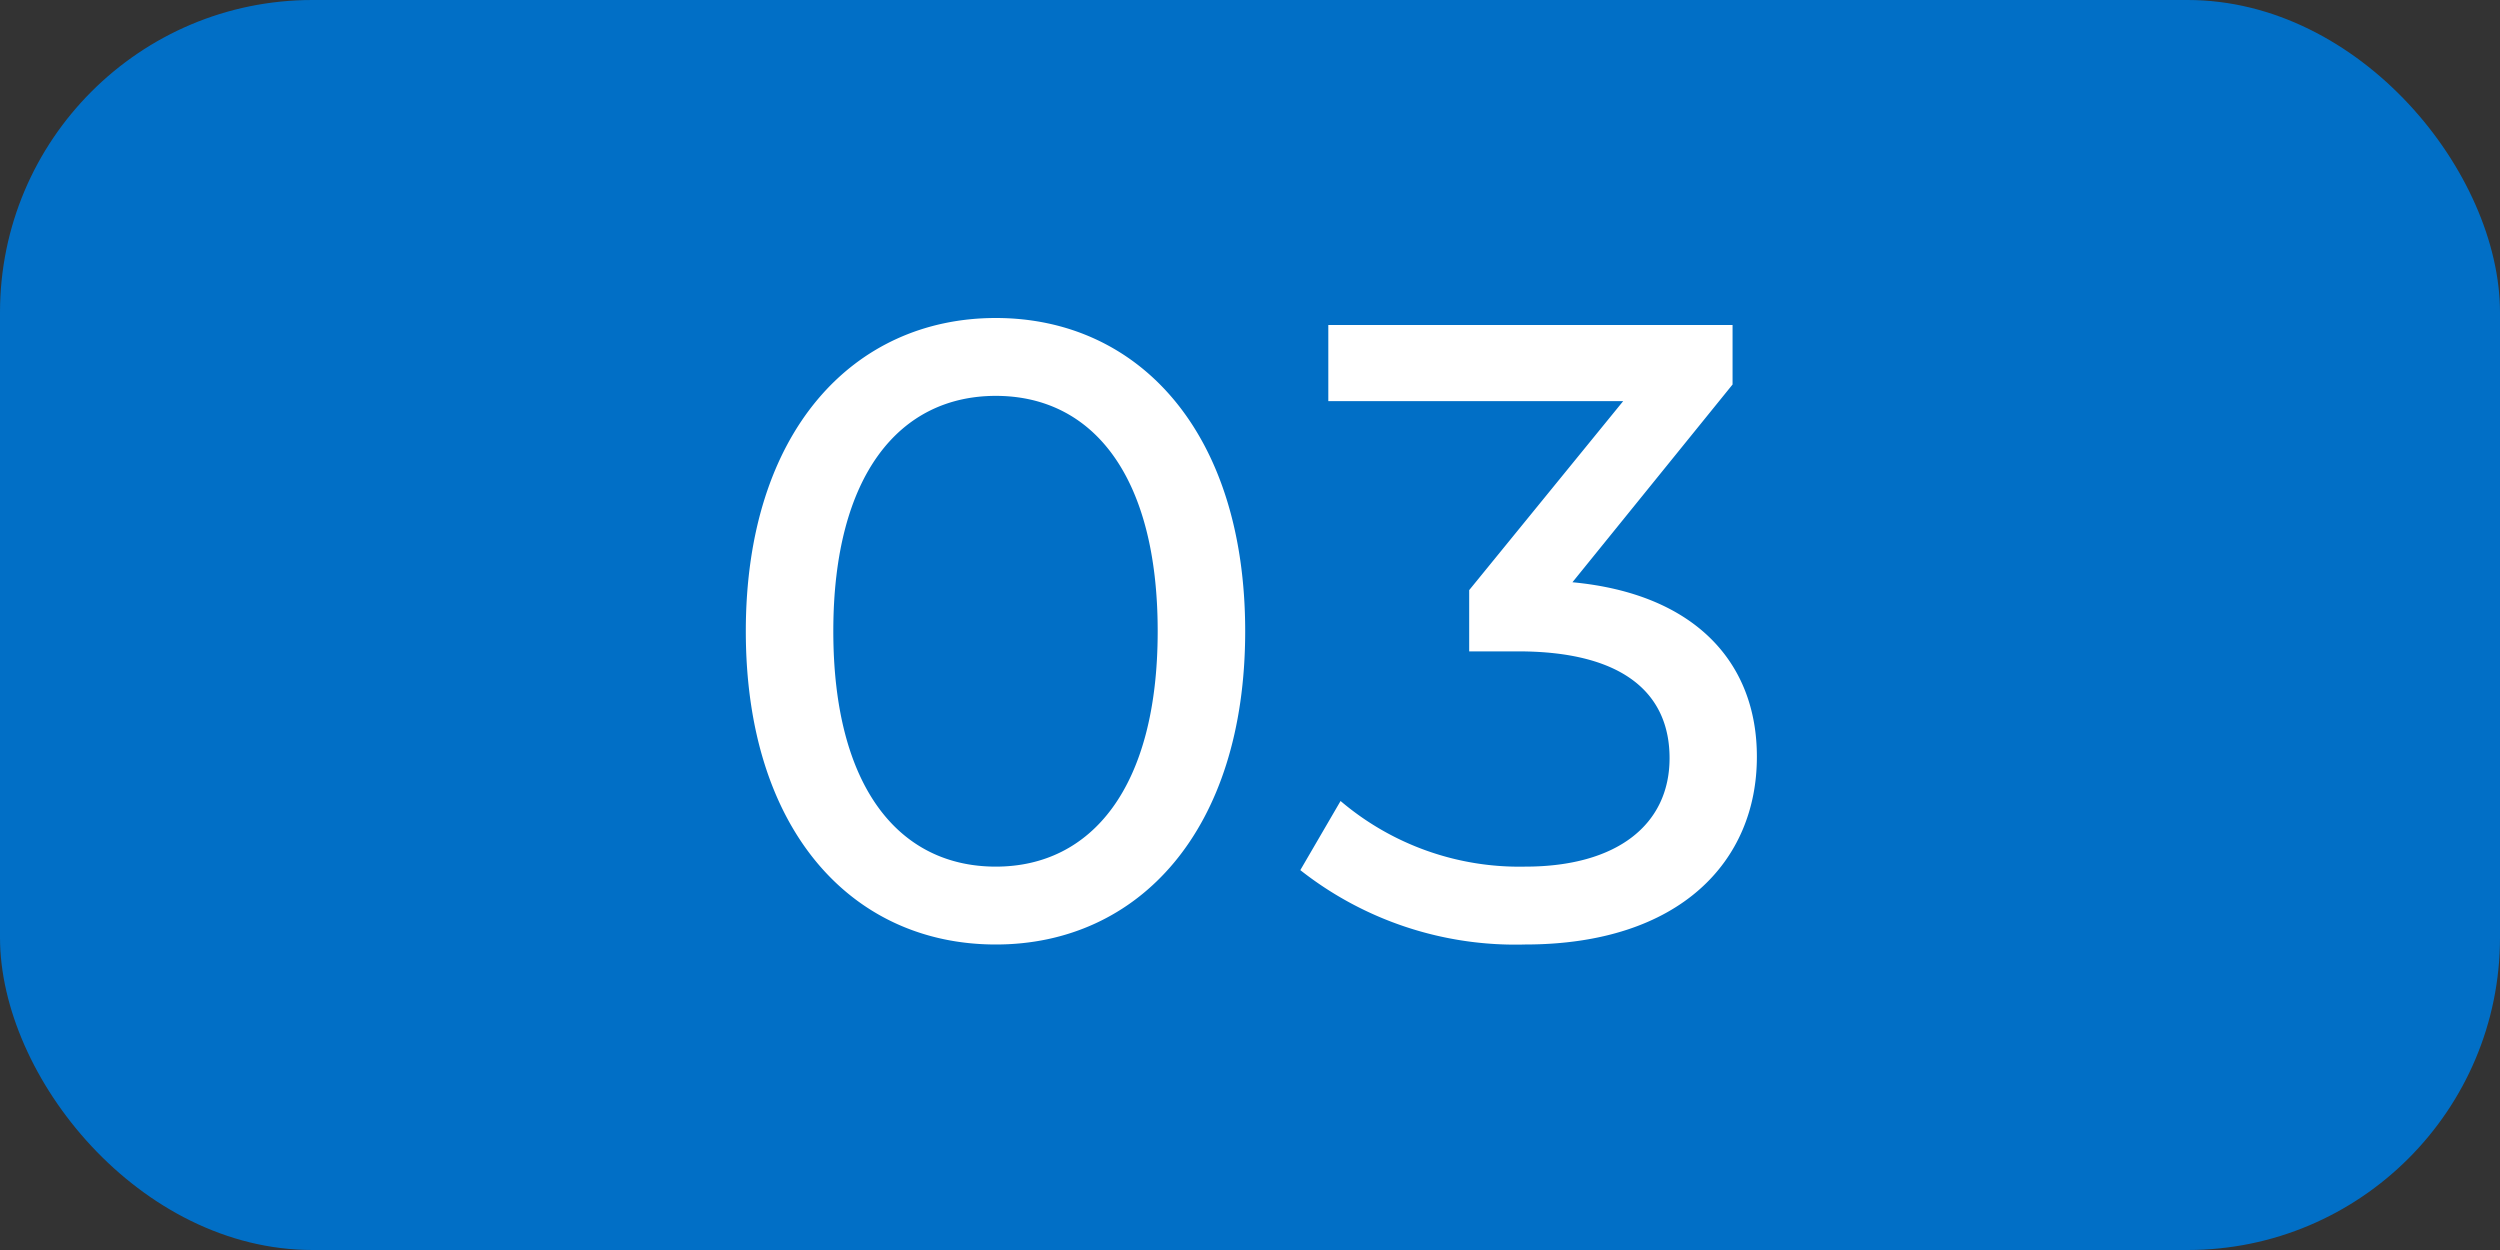
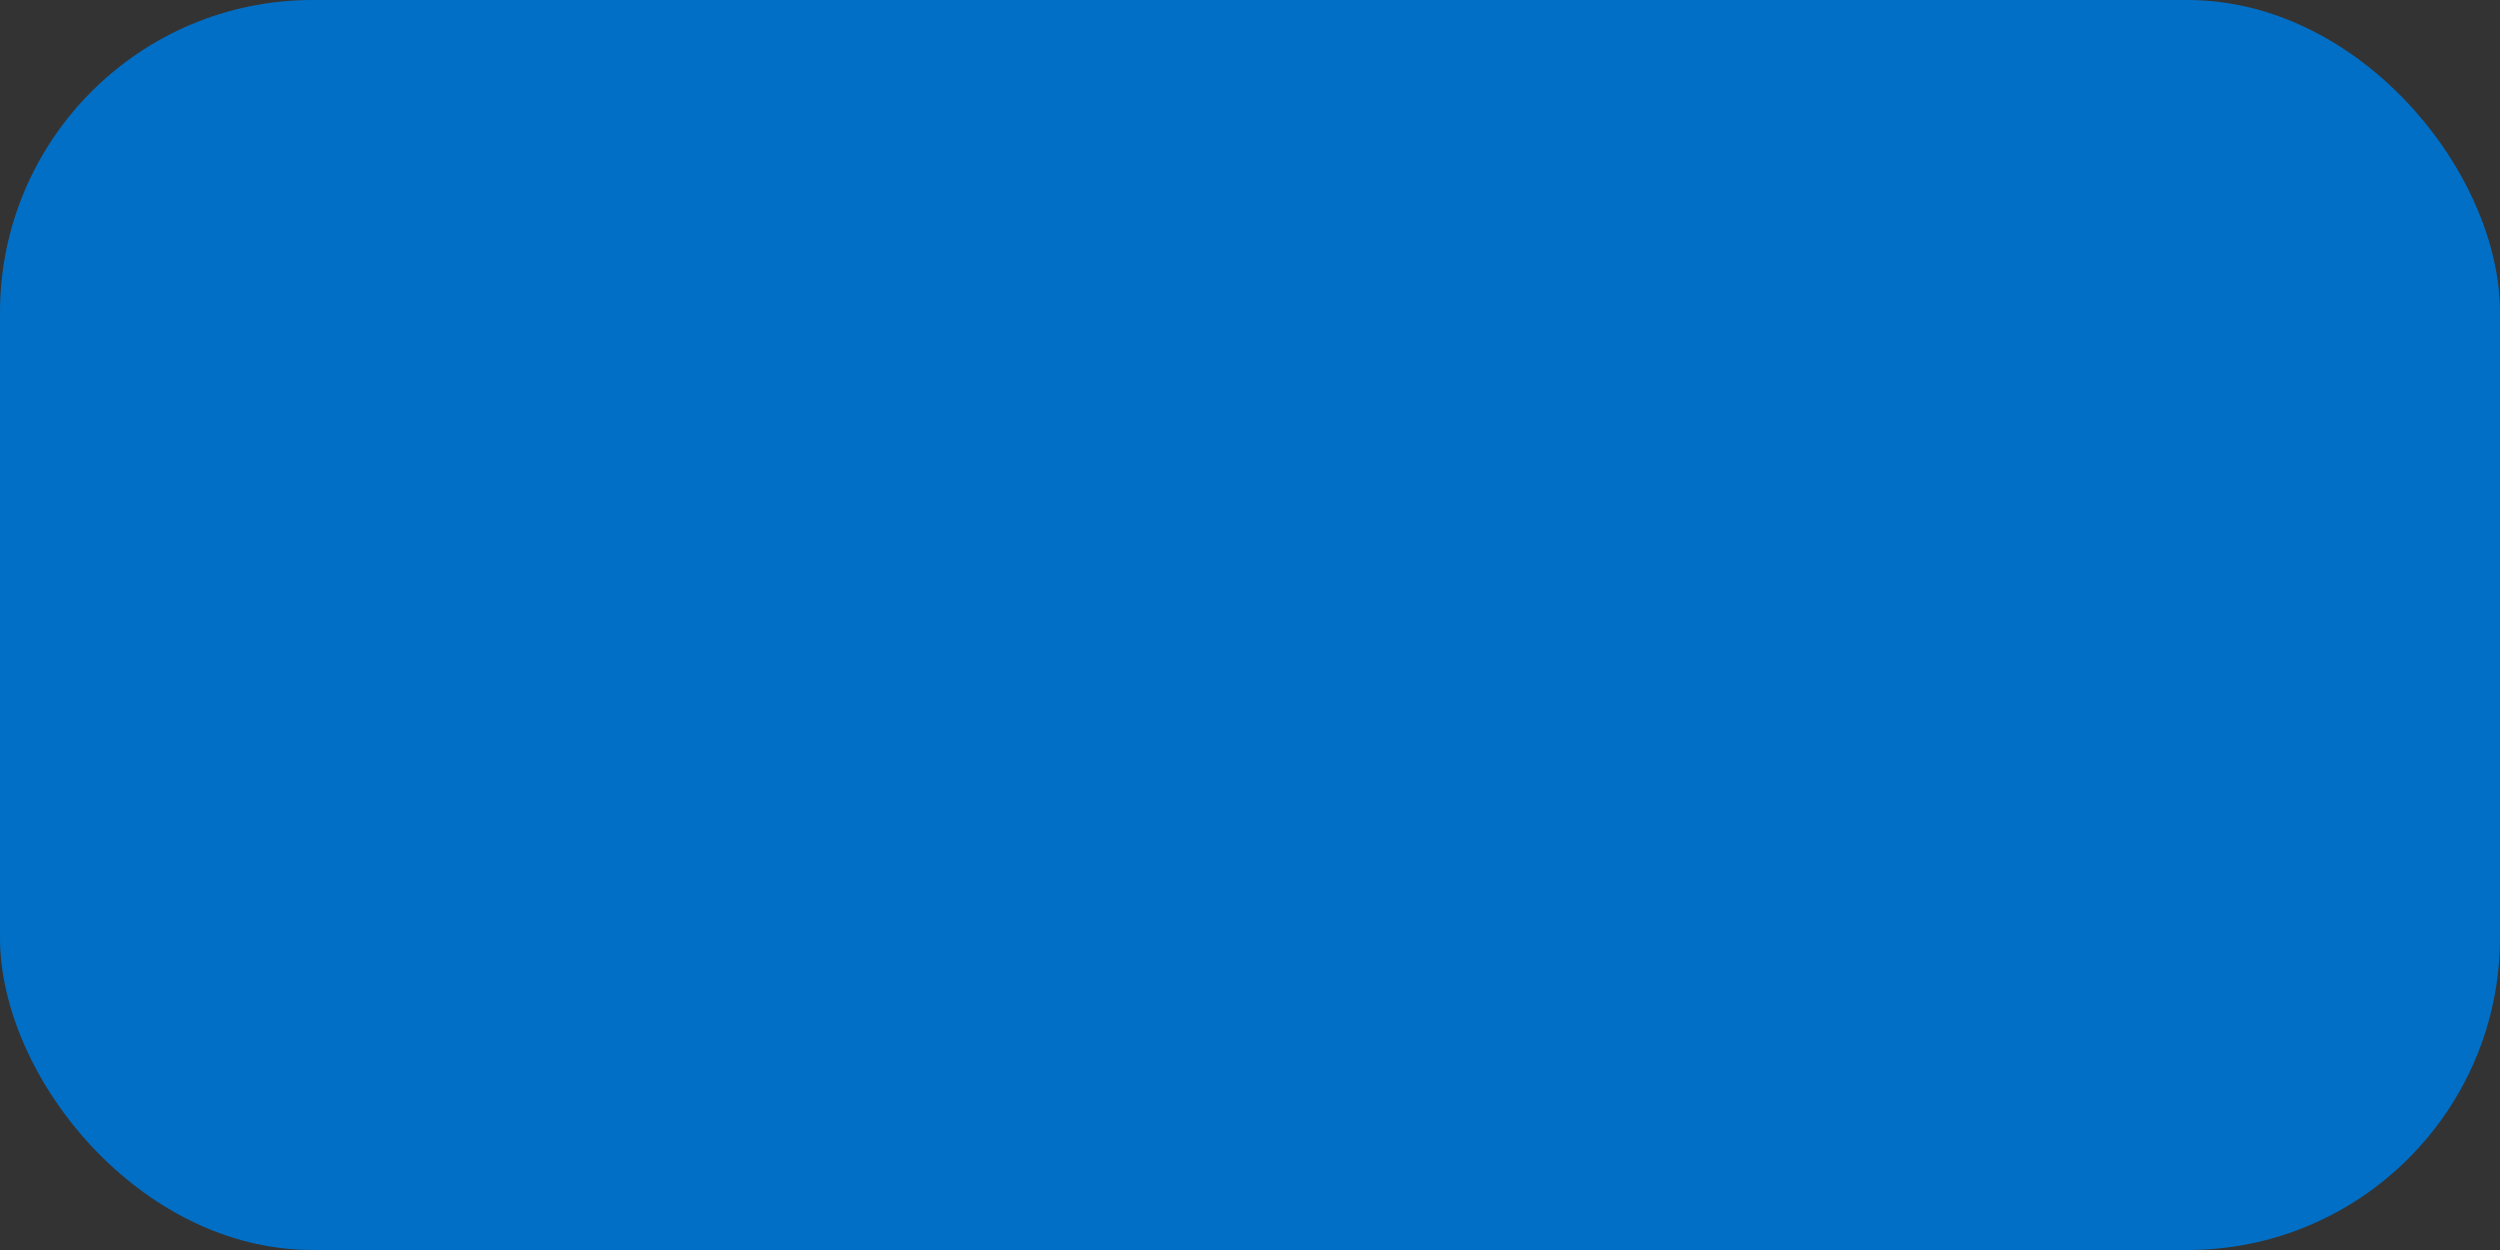
<svg xmlns="http://www.w3.org/2000/svg" width="40" height="20" viewBox="0 0 40 20">
  <rect x="0" y="0" width="40" height="20" fill="#333333" stroke="none" />
  <g id="グループ_1879" data-name="グループ 1879" transform="translate(-831 -8260)">
    <rect id="長方形_38296" data-name="長方形 38296" width="40" height="20" rx="5" transform="translate(831 8260)" fill="#016fc6" />
-     <path id="パス_189817" data-name="パス 189817" d="M-4.067.112c2.282,0,3.99-1.82,3.99-5.012s-1.708-5.012-3.99-5.012-4,1.82-4,5.012S-6.363.112-4.067.112Zm0-1.246c-1.54,0-2.6-1.26-2.6-3.766s1.064-3.766,2.6-3.766,2.59,1.26,2.59,3.766S-2.541-1.134-4.067-1.134Zm9.226-4.55L7.721-8.848V-9.8H1.253v1.218H5.971L3.507-5.558v.98h.784c1.68,0,2.422.672,2.422,1.708,0,1.064-.84,1.736-2.31,1.736a4.414,4.414,0,0,1-2.954-1.05L.805-1.078A5.558,5.558,0,0,0,4.4.112c2.492,0,3.71-1.344,3.71-3C8.113-4.4,7.119-5.5,5.159-5.684Z" transform="translate(851 8275)" fill="#fff" />
  </g>
</svg>